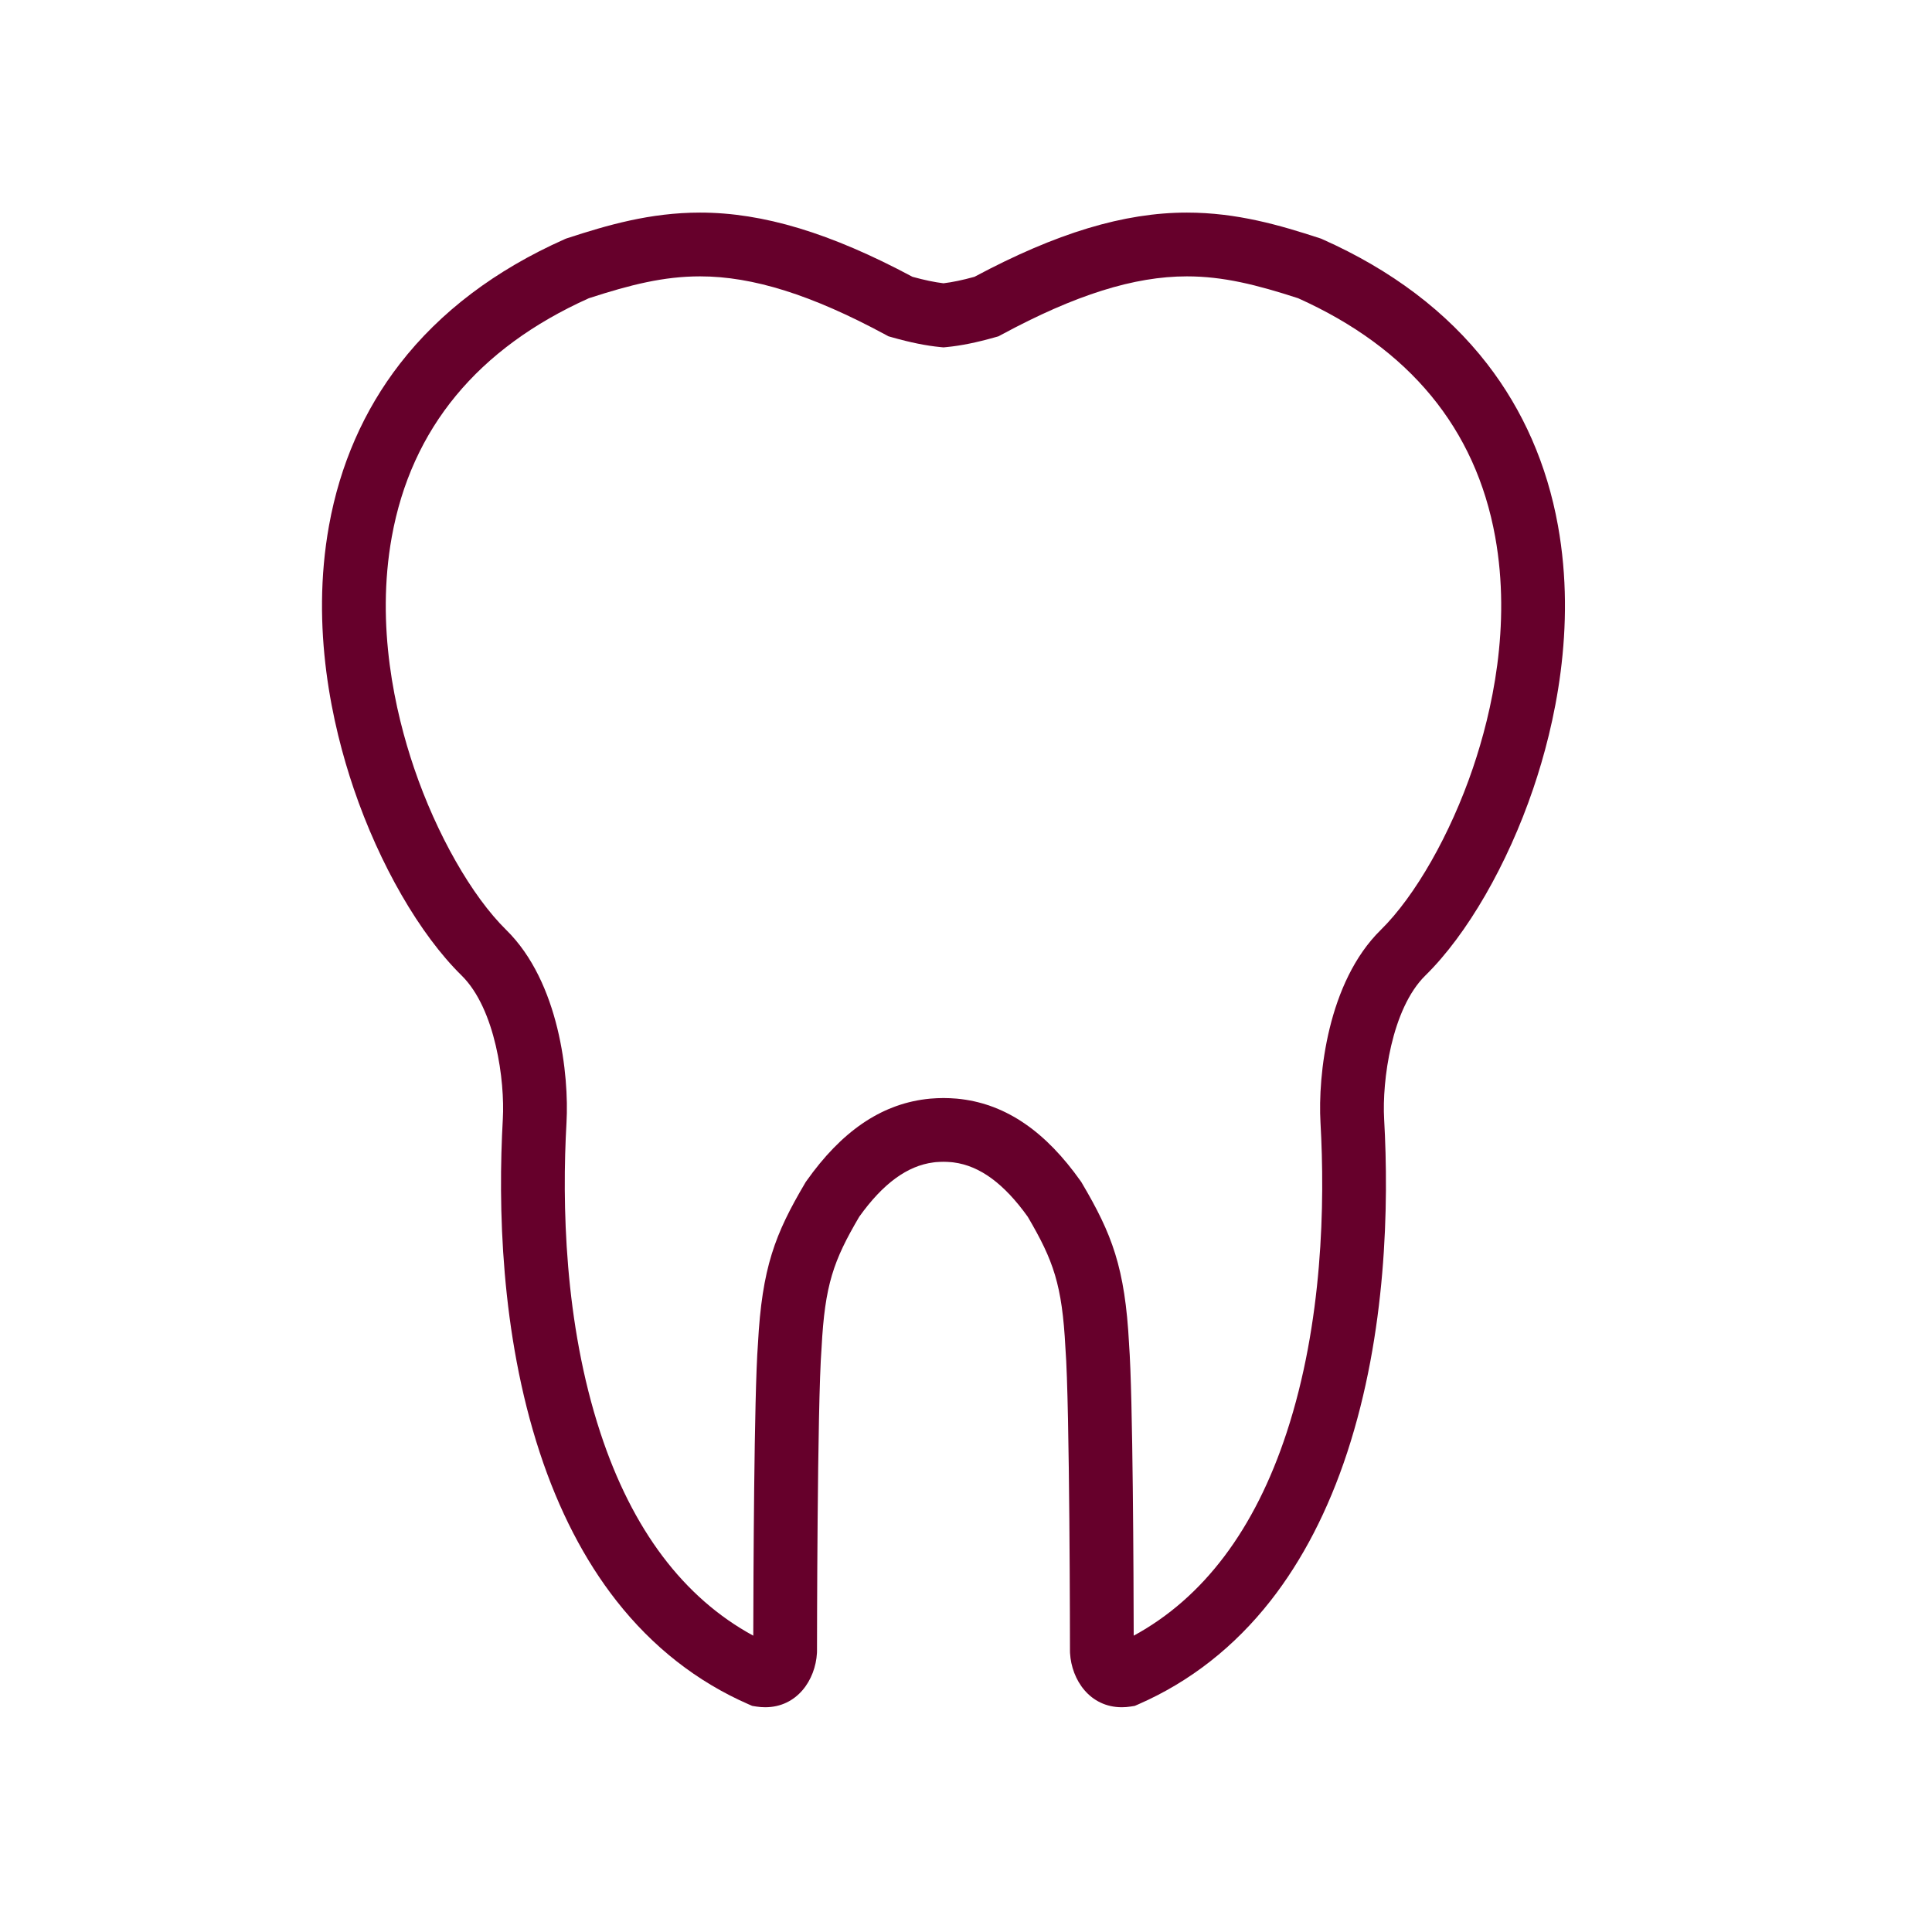
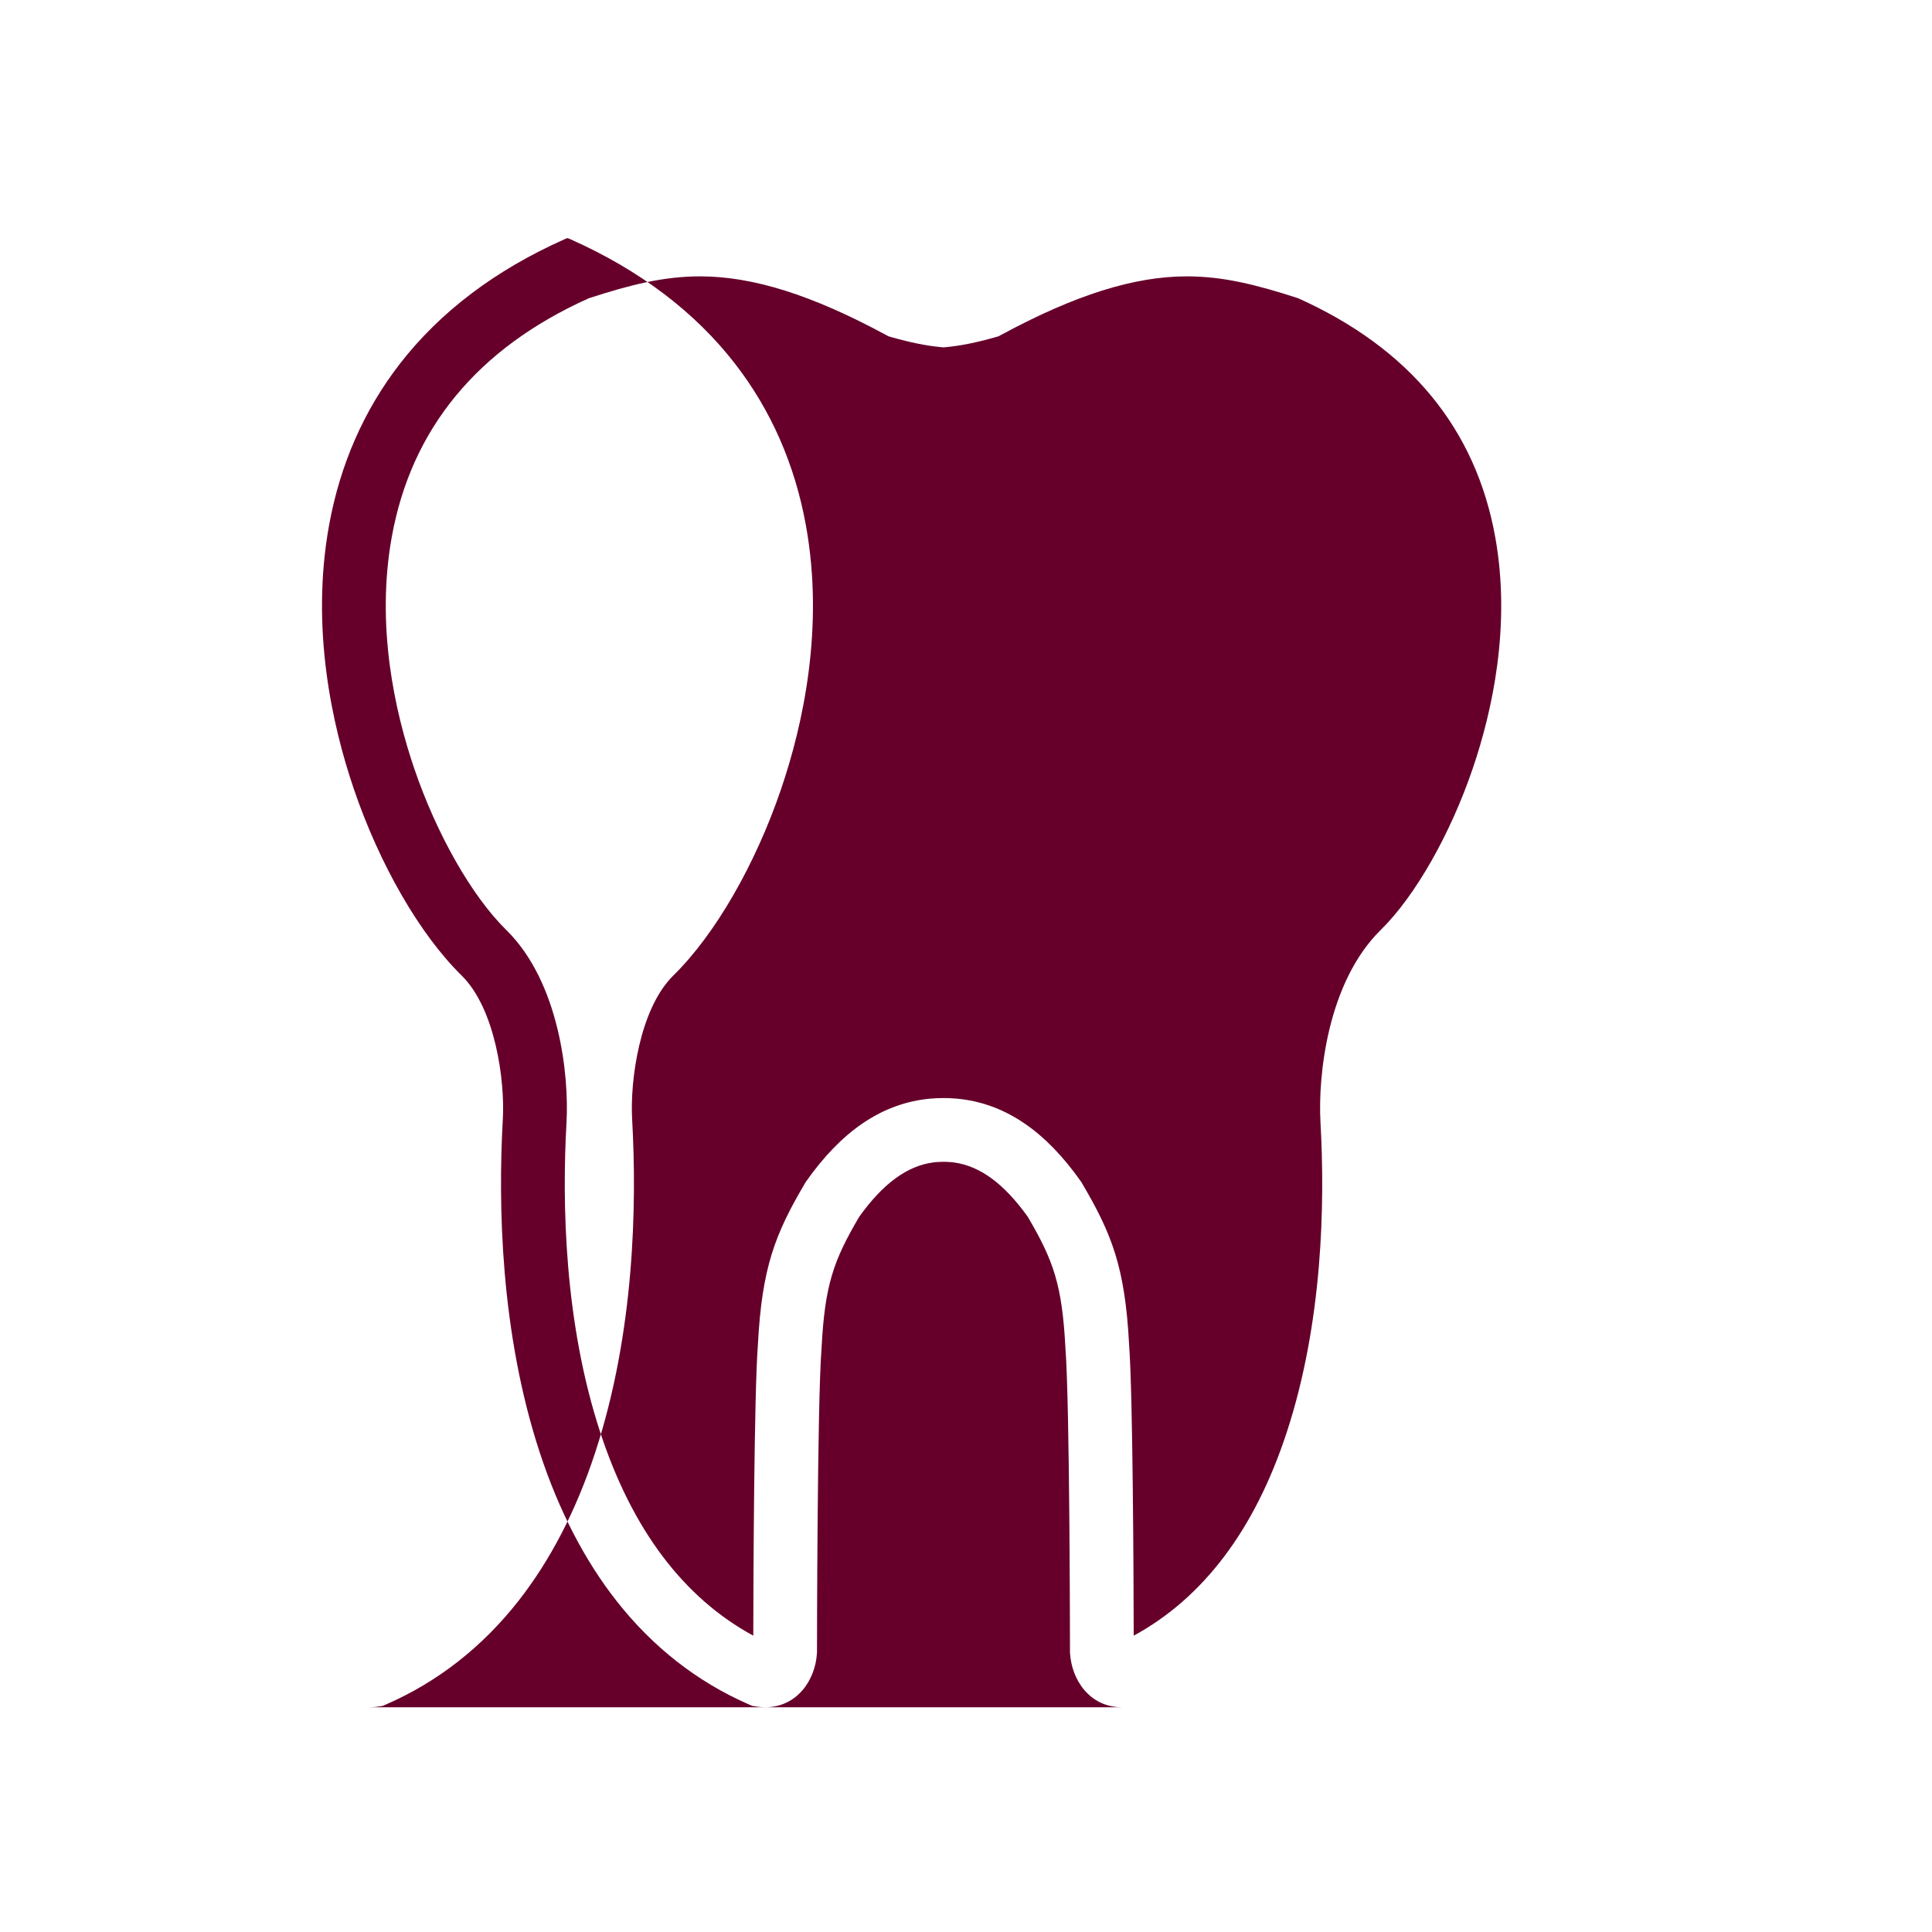
<svg xmlns="http://www.w3.org/2000/svg" id="a" viewBox="0 0 1500 1500">
  <defs>
    <style>.b{fill:#66002b;}</style>
  </defs>
-   <path class="b" d="M870.99,1325.5h0c-24.85,0-39.05-21.19-40.22-42.12l-.04-1.38c0-1.91-.14-191.87-3.51-235.01l-.04-.63c-2.56-48.85-9.23-67.61-29.23-101.66-18.42-25.77-37.26-39.58-57.56-42.2l-.58-.07c-.46-.05-.92-.11-1.37-.15h-.14c-.79-.09-1.72-.14-2.88-.19-1.24-.05-2.13-.08-2.89-.08s-1.65,.02-2.9,.08c-1.15,.05-2.08,.1-2.87,.17h-.14c-.46,.05-.92,.11-1.38,.17l-.56,.07c-20.31,2.62-39.16,16.43-57.58,42.2-20,34.05-26.67,52.81-29.23,101.66l-.04,.63c-3.37,43.14-3.51,233.1-3.51,235.01l-.04,1.38c-1.18,20.93-15.37,42.12-40.23,42.12-2.27,0-4.59-.19-6.92-.56l-3.11-.5-2.89-1.26c-39.94-17.47-74.46-44.51-102.57-80.37-24.77-31.58-44.78-70.29-59.48-115.05-30.52-92.94-32.44-192.14-28.68-259,1.65-29.3-5.59-85.47-32.06-111.44-32.38-31.79-63.69-86.04-83.74-145.11-16.68-49.14-33.55-124.46-19.15-204.17,8.53-47.2,27.03-89.45,55-125.57,31.22-40.31,74.2-72.84,127.75-96.67l1.17-.52,1.22-.4c30.76-10.03,64.04-19.82,102.95-19.82,48.85,0,101.32,15.85,164.93,49.86,9.45,2.59,17.06,4.18,24.05,5.02,7-.84,14.6-2.42,24.05-5.02,63.61-34.01,116.08-49.86,164.93-49.86,38.91,0,72.19,9.79,102.95,19.82l1.22,.4,1.17,.52c53.55,23.83,96.53,56.36,127.75,96.67,27.97,36.12,46.48,78.37,55,125.57,14.4,79.71-2.46,155.02-19.15,204.17-20.05,59.07-51.36,113.32-83.74,145.11-26.46,25.97-33.7,82.14-32.06,111.44,3.76,66.85,1.84,166.06-28.68,259-14.7,44.76-34.71,83.47-59.47,115.05-28.12,35.86-62.63,62.9-102.57,80.37l-2.89,1.26-3.11,.5c-2.33,.37-4.65,.56-6.92,.56Zm5.6-282.04c3.02,39.47,3.53,183.33,3.62,226.47,54.12-29.44,94.01-82.37,118.73-157.62,28.11-85.59,29.81-178.18,26.28-240.77-2.05-36.47,5.5-109,46.8-149.55,26.71-26.22,54.13-74.39,71.54-125.69,14.81-43.61,29.83-110.15,17.31-179.46-15.21-84.19-66.68-146.53-153-185.29-32.33-10.49-58.17-16.98-86.37-16.98-40.95,0-86.67,14.38-143.88,45.25l-2.39,1.29-2.61,.74c-14.53,4.12-26.51,6.54-37.7,7.63l-2.39,.23-2.39-.23c-11.18-1.09-23.16-3.51-37.7-7.63l-2.62-.74-2.39-1.29c-57.21-30.87-102.93-45.25-143.88-45.25-28.2,0-54.04,6.48-86.37,16.98-86.32,38.77-137.79,101.1-153,185.29-12.52,69.3,2.5,135.84,17.31,179.46,17.42,51.31,44.83,99.47,71.54,125.69,41.31,40.55,48.85,113.08,46.8,149.55-3.52,62.59-1.82,155.18,26.28,240.77,24.71,75.25,64.6,128.19,118.73,157.62,.08-43.13,.6-187.01,3.62-226.47,3.14-59.42,13.36-85.49,36.54-124.8l.52-.89,.59-.84c27.1-38.3,57.33-59.09,92.42-63.55l.86-.1c.97-.12,1.93-.23,2.89-.31,1.83-.17,3.55-.26,5.14-.33,1.36-.06,3.17-.13,5.12-.13s3.75,.07,5.11,.13c1.61,.07,3.34,.16,5.18,.33,.94,.08,1.89,.19,2.85,.31l.87,.1c35.09,4.47,65.32,25.25,92.41,63.55l.59,.84,.52,.89c23.18,39.32,33.39,65.38,36.53,124.81Z" />
+   <path class="b" d="M870.99,1325.5h0c-24.85,0-39.05-21.19-40.22-42.12l-.04-1.38c0-1.91-.14-191.87-3.51-235.01l-.04-.63c-2.56-48.85-9.23-67.61-29.23-101.66-18.42-25.77-37.26-39.58-57.56-42.2l-.58-.07c-.46-.05-.92-.11-1.37-.15h-.14c-.79-.09-1.72-.14-2.88-.19-1.24-.05-2.13-.08-2.89-.08s-1.65,.02-2.9,.08c-1.15,.05-2.08,.1-2.87,.17h-.14c-.46,.05-.92,.11-1.38,.17l-.56,.07c-20.31,2.62-39.16,16.43-57.58,42.2-20,34.05-26.67,52.81-29.23,101.66l-.04,.63c-3.37,43.14-3.51,233.1-3.51,235.01l-.04,1.38c-1.18,20.93-15.37,42.12-40.23,42.12-2.27,0-4.59-.19-6.92-.56l-3.11-.5-2.89-1.26c-39.94-17.47-74.46-44.51-102.57-80.37-24.77-31.58-44.78-70.29-59.48-115.05-30.52-92.94-32.44-192.14-28.68-259,1.65-29.3-5.59-85.47-32.06-111.44-32.38-31.79-63.69-86.04-83.74-145.11-16.68-49.14-33.55-124.46-19.15-204.17,8.53-47.2,27.03-89.45,55-125.57,31.22-40.31,74.2-72.84,127.75-96.67l1.17-.52,1.22-.4l1.22,.4,1.17,.52c53.55,23.83,96.53,56.36,127.75,96.67,27.97,36.12,46.48,78.37,55,125.57,14.4,79.71-2.46,155.02-19.15,204.17-20.05,59.07-51.36,113.32-83.74,145.11-26.46,25.97-33.7,82.14-32.06,111.44,3.76,66.85,1.84,166.06-28.68,259-14.7,44.76-34.71,83.47-59.47,115.05-28.12,35.86-62.63,62.9-102.57,80.37l-2.89,1.26-3.11,.5c-2.33,.37-4.65,.56-6.92,.56Zm5.6-282.04c3.02,39.47,3.53,183.33,3.62,226.47,54.12-29.44,94.01-82.37,118.73-157.62,28.11-85.59,29.81-178.18,26.28-240.77-2.05-36.47,5.5-109,46.8-149.55,26.71-26.22,54.13-74.39,71.54-125.69,14.81-43.61,29.83-110.15,17.31-179.46-15.21-84.19-66.68-146.53-153-185.29-32.33-10.49-58.17-16.98-86.37-16.98-40.95,0-86.67,14.38-143.88,45.25l-2.39,1.29-2.61,.74c-14.53,4.12-26.51,6.54-37.7,7.63l-2.39,.23-2.39-.23c-11.18-1.09-23.16-3.51-37.7-7.63l-2.62-.74-2.39-1.29c-57.21-30.87-102.93-45.25-143.88-45.25-28.2,0-54.04,6.48-86.37,16.98-86.32,38.77-137.79,101.1-153,185.29-12.52,69.3,2.5,135.84,17.31,179.46,17.42,51.31,44.83,99.47,71.54,125.69,41.31,40.55,48.85,113.08,46.8,149.55-3.52,62.59-1.82,155.18,26.28,240.77,24.71,75.25,64.6,128.19,118.73,157.62,.08-43.13,.6-187.01,3.62-226.47,3.14-59.42,13.36-85.49,36.54-124.8l.52-.89,.59-.84c27.1-38.3,57.33-59.09,92.42-63.55l.86-.1c.97-.12,1.93-.23,2.89-.31,1.83-.17,3.55-.26,5.14-.33,1.36-.06,3.17-.13,5.12-.13s3.75,.07,5.11,.13c1.61,.07,3.34,.16,5.18,.33,.94,.08,1.89,.19,2.85,.31l.87,.1c35.09,4.47,65.32,25.25,92.41,63.55l.59,.84,.52,.89c23.18,39.32,33.39,65.38,36.53,124.81Z" />
</svg>